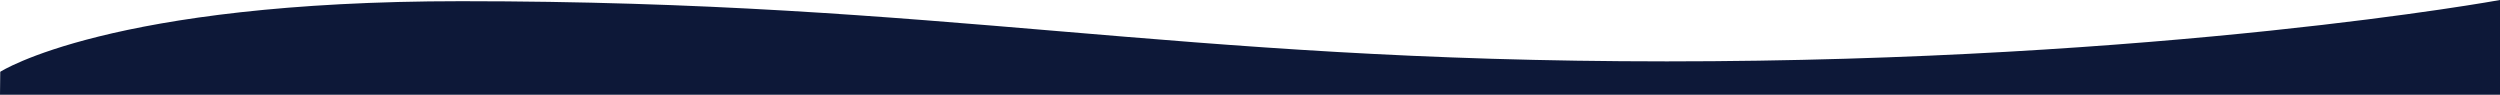
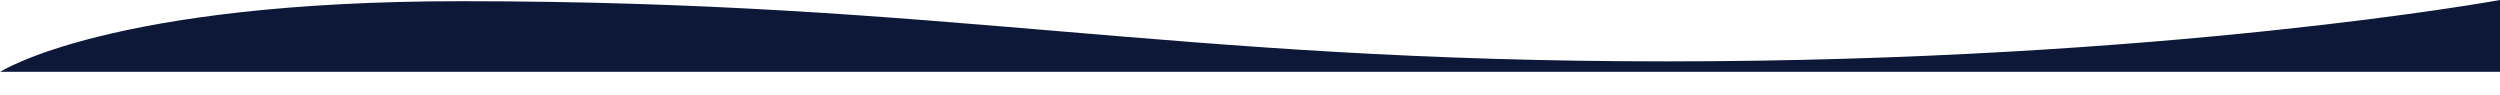
<svg xmlns="http://www.w3.org/2000/svg" id="_圖層_2" data-name="圖層 2" width="1920.19" height="72.76" viewBox="0 0 1920.19 72.76">
  <g id="_圖層_1-2" data-name="圖層 1">
-     <path d="M1920.19,0s-257.75,47.14-640,47.14S728.18,.92,354.18,.92C84,.92,.19,55.15,.19,55.15l-.19,17.61H1920.19V0Z" style="fill: #0d1838;" />
+     <path d="M1920.19,0s-257.75,47.14-640,47.14S728.18,.92,354.18,.92C84,.92,.19,55.15,.19,55.15H1920.19V0Z" style="fill: #0d1838;" />
  </g>
</svg>